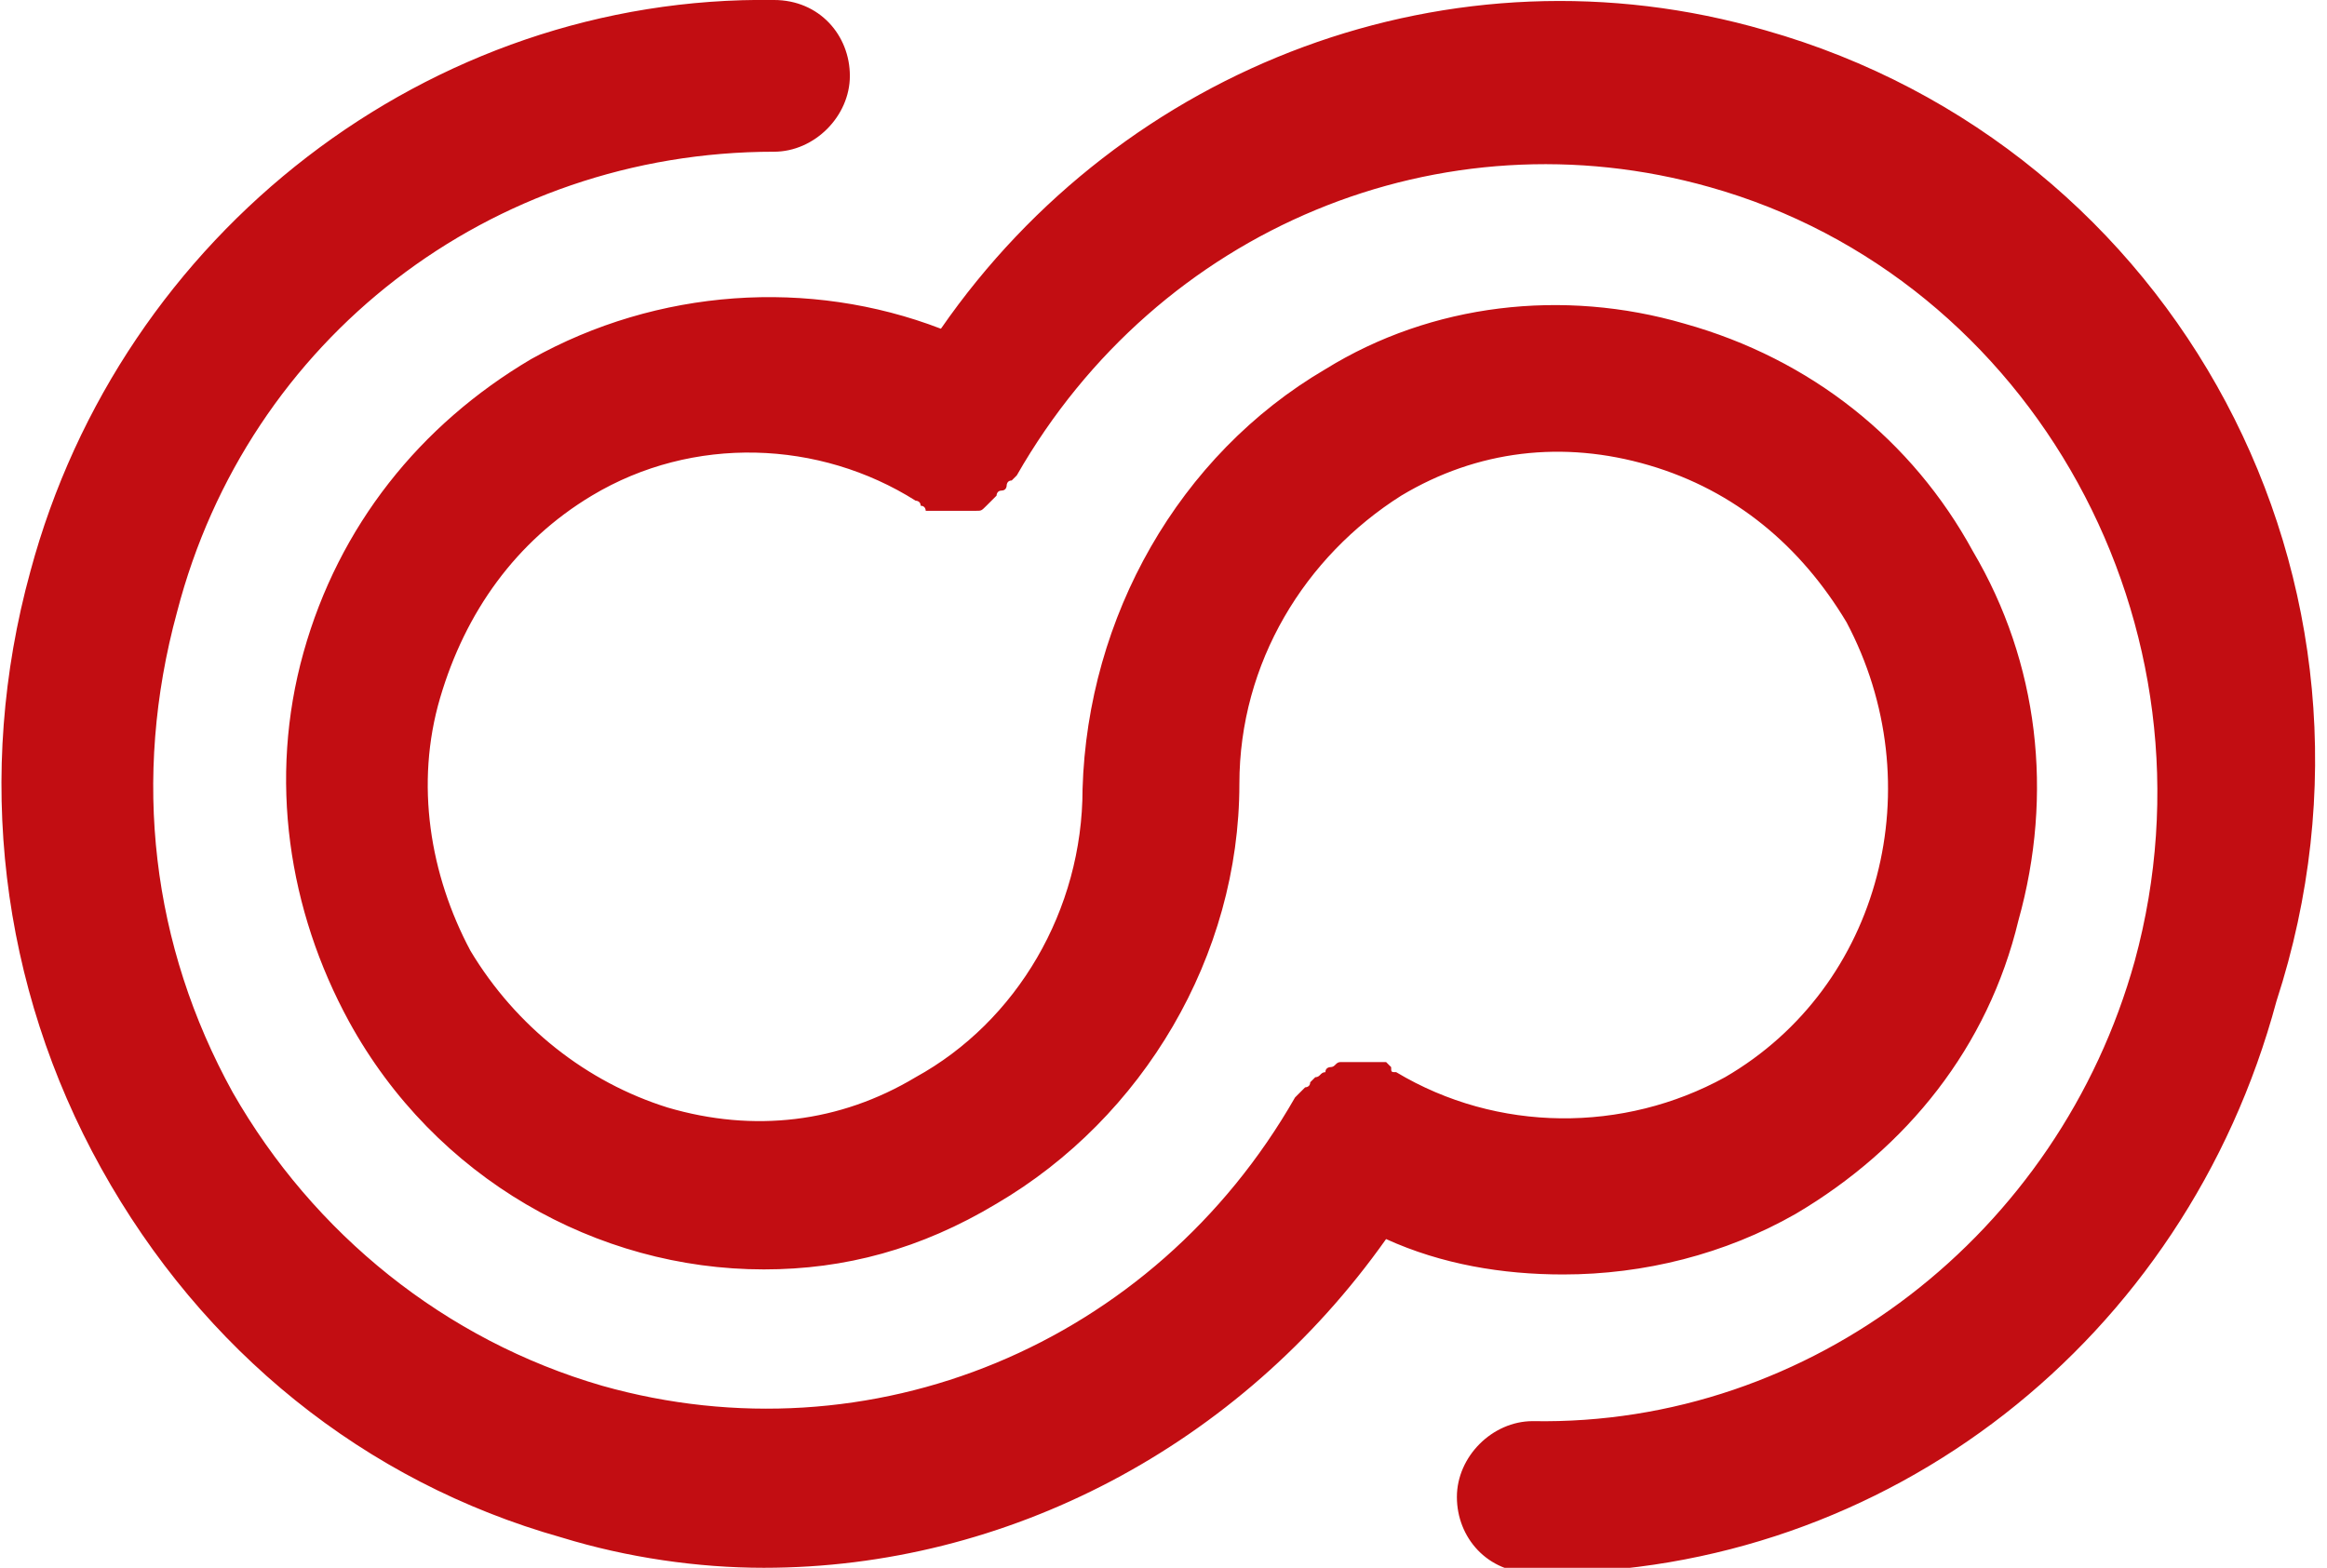
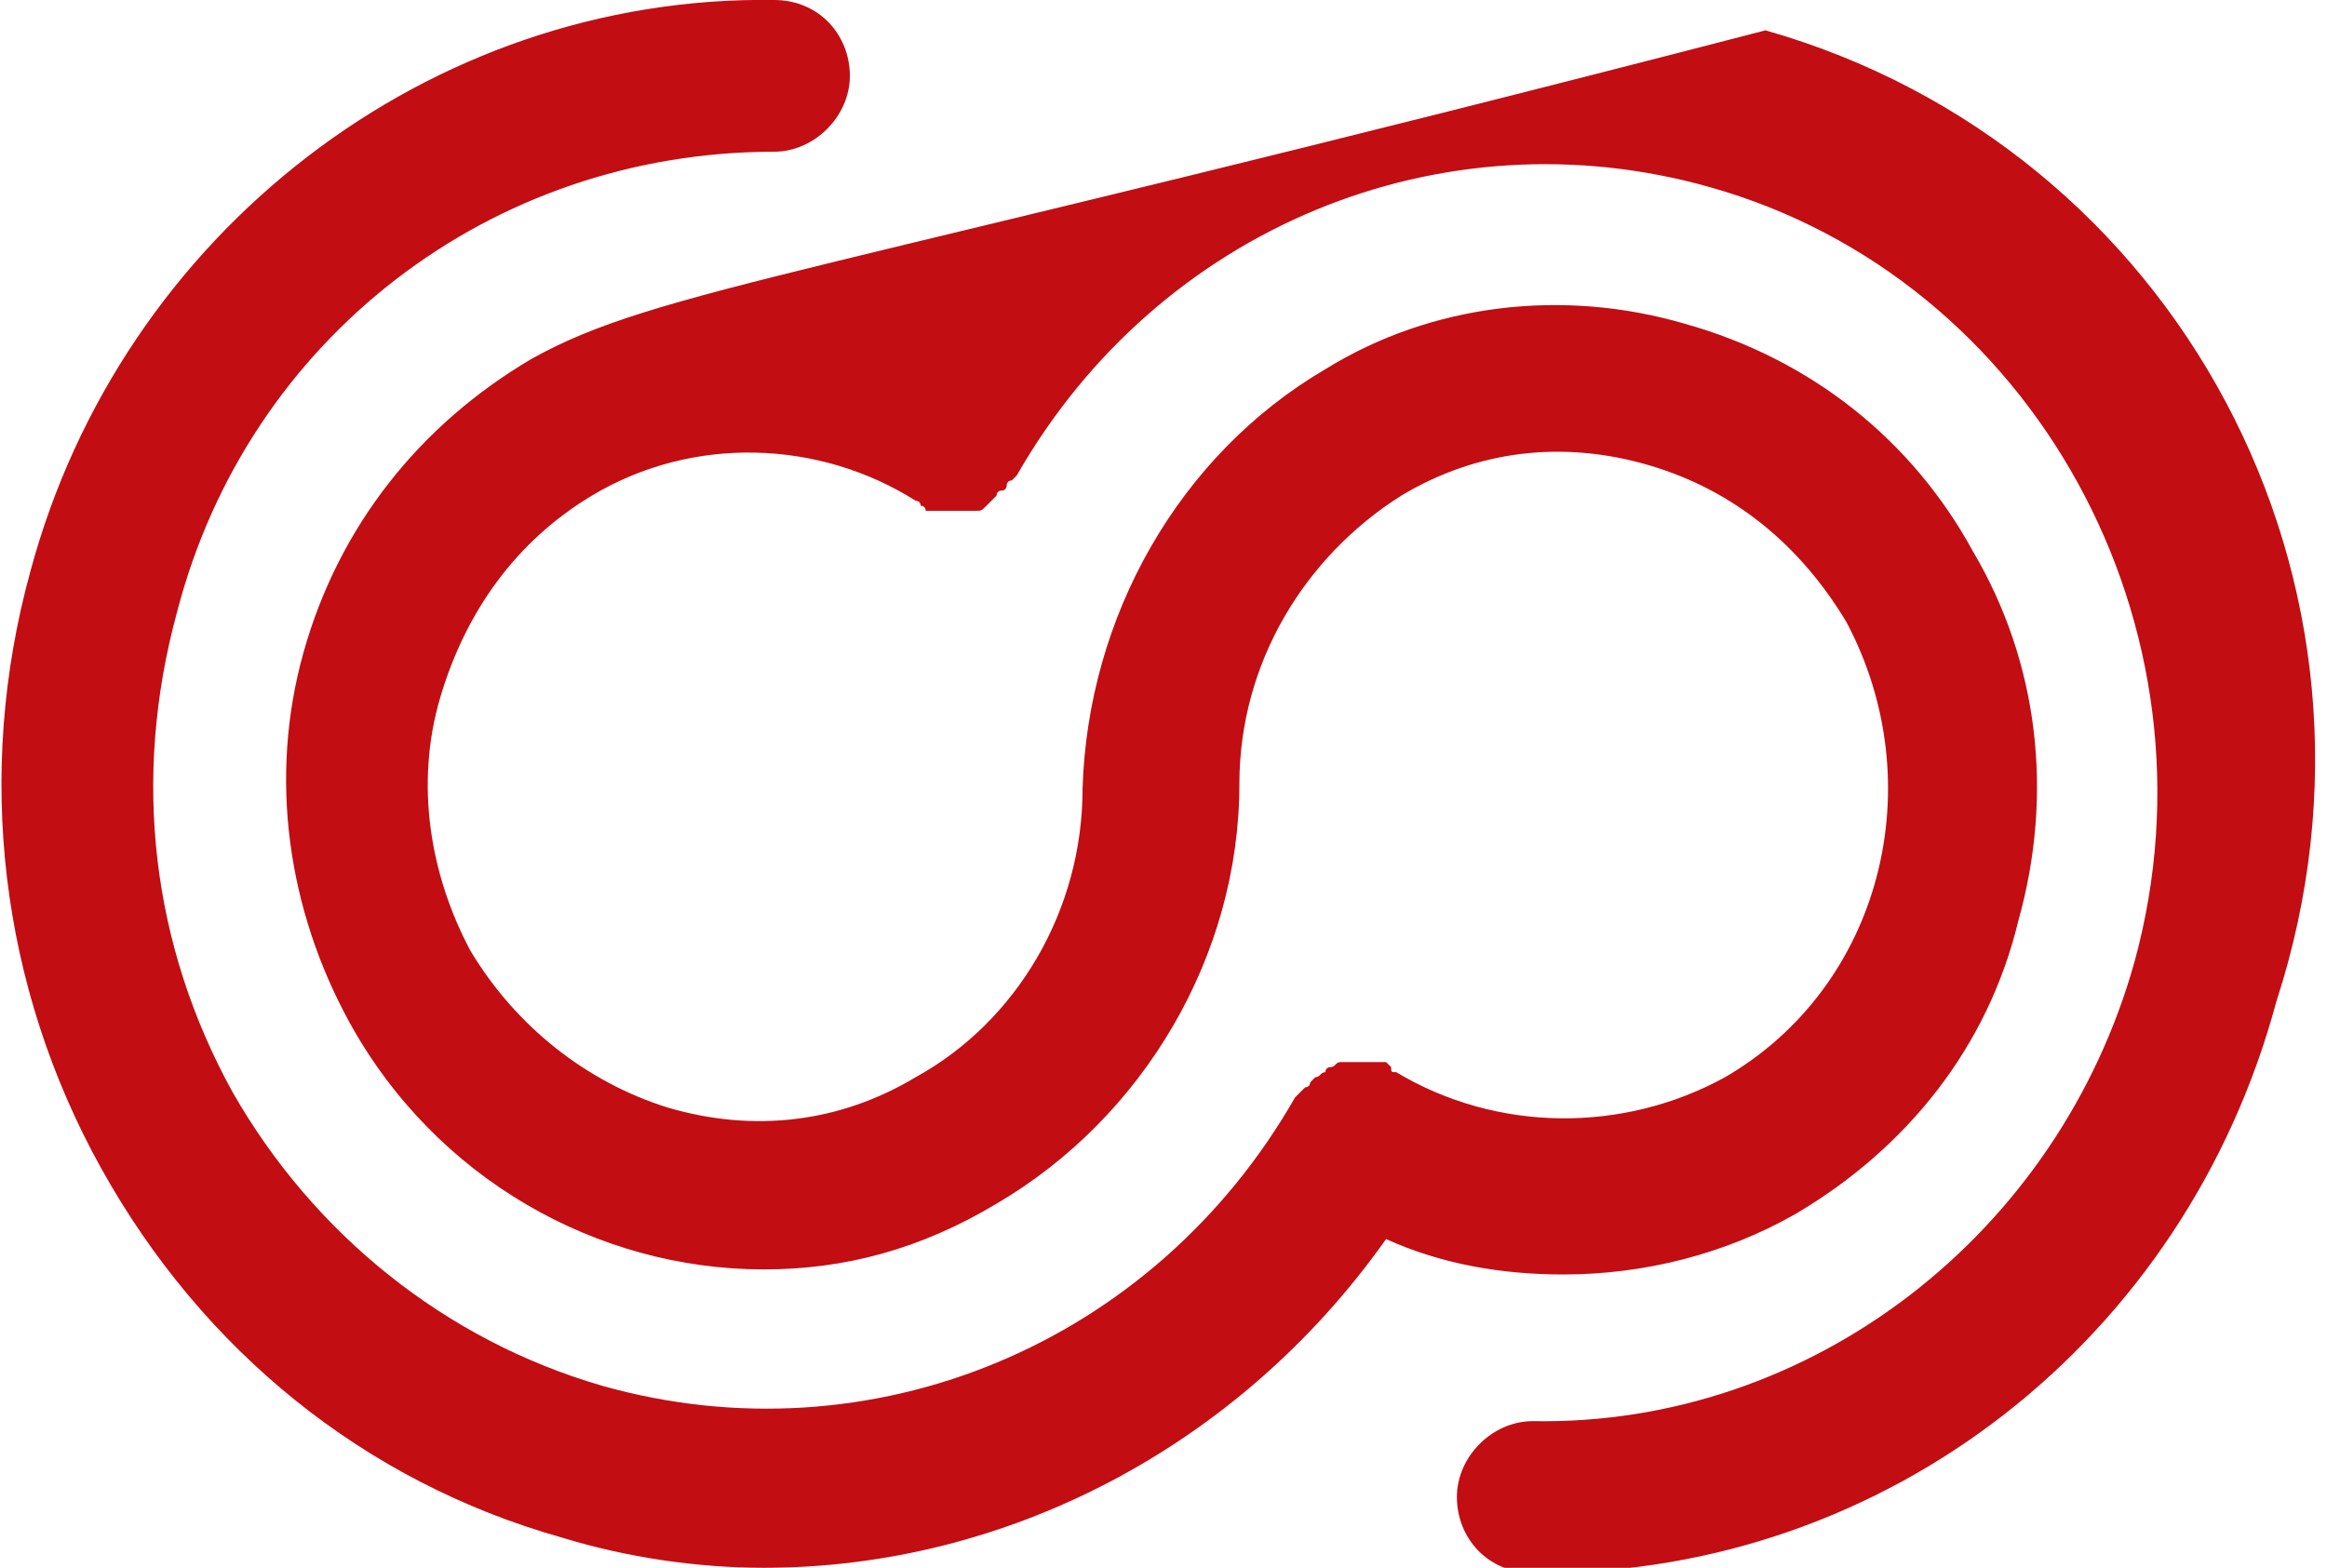
<svg xmlns="http://www.w3.org/2000/svg" version="1.1" id="Layer_1" x="0px" y="0px" width="46px" height="31px" viewBox="0 0 46 31" style="enable-background:new 0 0 46 31;" xml:space="preserve">
  <style type="text/css">
	.st0{fill:#C20D12;}
</style>
-   <path class="st0" d="M34.9,0.6c-6.2-1.8-12.7,0.7-16.3,5.9C16,5.5,13,5.7,10.5,7.1C8.3,8.4,6.7,10.4,6,12.9  c-0.7,2.5-0.3,5.1,0.9,7.3c1.7,3.1,4.9,4.9,8.2,4.9c1.6,0,3.1-0.4,4.6-1.3c2.9-1.7,4.8-4.9,4.8-8.3c0-2.4,1.3-4.5,3.2-5.7  c1.5-0.9,3.2-1.1,4.9-0.6c1.7,0.5,3,1.6,3.9,3.1c1.7,3.2,0.7,7.2-2.4,9c-2,1.1-4.5,1.1-6.5-0.1v0c-0.1,0-0.1,0-0.1-0.1  c0,0-0.1-0.1-0.1-0.1c0,0-0.1,0-0.1,0c0,0-0.1,0-0.1,0c-0.1,0-0.1,0-0.1,0h-0.2c0,0-0.1,0-0.1,0c-0.1,0-0.1,0-0.2,0c0,0-0.1,0-0.1,0  c-0.1,0-0.1,0.1-0.2,0.1c0,0-0.1,0-0.1,0.1c-0.1,0-0.1,0.1-0.2,0.1c0,0,0,0-0.1,0.1c0,0.1-0.1,0.1-0.1,0.1c0,0-0.1,0.1-0.1,0.1  c0,0-0.1,0.1-0.1,0.1c-2.8,4.9-8.4,7.2-13.7,5.7c-3.1-0.9-5.7-3-7.3-5.8c-1.6-2.9-2-6.2-1.1-9.5C4.9,6.7,9.7,3,15.3,3h0  c0.8,0,1.5-0.7,1.5-1.5c0-0.8-0.6-1.5-1.5-1.5C8.5-0.1,2.4,4.6,0.6,11.3c-1.1,4-0.6,8.2,1.4,11.8c2,3.6,5.2,6.2,9.1,7.3  c1.3,0.4,2.7,0.6,4,0.6c4.8,0,9.4-2.4,12.3-6.5c1.1,0.5,2.3,0.7,3.5,0.7c1.6,0,3.2-0.4,4.6-1.2c2.2-1.3,3.8-3.3,4.4-5.8  c0.7-2.5,0.4-5.1-0.9-7.3c-1.2-2.2-3.2-3.8-5.7-4.5c-2.4-0.7-5-0.4-7.1,0.9c-2.9,1.7-4.7,4.9-4.8,8.3c0,2.4-1.3,4.6-3.3,5.7  c-1.5,0.9-3.2,1.1-4.9,0.6c-1.6-0.5-3-1.6-3.9-3.1c-0.8-1.5-1.1-3.3-0.6-5c0.5-1.7,1.5-3.1,3-4c2-1.2,4.5-1.1,6.4,0.1c0,0,0,0,0,0  c0,0,0.1,0,0.1,0.1c0.1,0,0.1,0.1,0.1,0.1c0,0,0.1,0,0.1,0c0.1,0,0.1,0,0.2,0c0,0,0.1,0,0.1,0h0.2c0,0,0.1,0,0.1,0c0,0,0.1,0,0.2,0  c0,0,0.1,0,0.1,0c0.1,0,0.1,0,0.2-0.1c0,0,0.1-0.1,0.1-0.1c0,0,0.1-0.1,0.1-0.1c0,0,0-0.1,0.1-0.1c0.1,0,0.1-0.1,0.1-0.1  c0,0,0-0.1,0.1-0.1c0,0,0.1-0.1,0.1-0.1h0c2.8-4.9,8.4-7.2,13.7-5.7c6.4,1.8,10.2,8.7,8.4,15.3c-1.5,5.4-6.4,9.2-11.9,9.1h0  c-0.8,0-1.5,0.7-1.5,1.5c0,0.8,0.6,1.5,1.5,1.5h0.2c6.8,0,12.7-4.6,14.5-11.3C47.7,11.5,43,2.9,34.9,0.6" />
+   <path class="st0" d="M34.9,0.6C16,5.5,13,5.7,10.5,7.1C8.3,8.4,6.7,10.4,6,12.9  c-0.7,2.5-0.3,5.1,0.9,7.3c1.7,3.1,4.9,4.9,8.2,4.9c1.6,0,3.1-0.4,4.6-1.3c2.9-1.7,4.8-4.9,4.8-8.3c0-2.4,1.3-4.5,3.2-5.7  c1.5-0.9,3.2-1.1,4.9-0.6c1.7,0.5,3,1.6,3.9,3.1c1.7,3.2,0.7,7.2-2.4,9c-2,1.1-4.5,1.1-6.5-0.1v0c-0.1,0-0.1,0-0.1-0.1  c0,0-0.1-0.1-0.1-0.1c0,0-0.1,0-0.1,0c0,0-0.1,0-0.1,0c-0.1,0-0.1,0-0.1,0h-0.2c0,0-0.1,0-0.1,0c-0.1,0-0.1,0-0.2,0c0,0-0.1,0-0.1,0  c-0.1,0-0.1,0.1-0.2,0.1c0,0-0.1,0-0.1,0.1c-0.1,0-0.1,0.1-0.2,0.1c0,0,0,0-0.1,0.1c0,0.1-0.1,0.1-0.1,0.1c0,0-0.1,0.1-0.1,0.1  c0,0-0.1,0.1-0.1,0.1c-2.8,4.9-8.4,7.2-13.7,5.7c-3.1-0.9-5.7-3-7.3-5.8c-1.6-2.9-2-6.2-1.1-9.5C4.9,6.7,9.7,3,15.3,3h0  c0.8,0,1.5-0.7,1.5-1.5c0-0.8-0.6-1.5-1.5-1.5C8.5-0.1,2.4,4.6,0.6,11.3c-1.1,4-0.6,8.2,1.4,11.8c2,3.6,5.2,6.2,9.1,7.3  c1.3,0.4,2.7,0.6,4,0.6c4.8,0,9.4-2.4,12.3-6.5c1.1,0.5,2.3,0.7,3.5,0.7c1.6,0,3.2-0.4,4.6-1.2c2.2-1.3,3.8-3.3,4.4-5.8  c0.7-2.5,0.4-5.1-0.9-7.3c-1.2-2.2-3.2-3.8-5.7-4.5c-2.4-0.7-5-0.4-7.1,0.9c-2.9,1.7-4.7,4.9-4.8,8.3c0,2.4-1.3,4.6-3.3,5.7  c-1.5,0.9-3.2,1.1-4.9,0.6c-1.6-0.5-3-1.6-3.9-3.1c-0.8-1.5-1.1-3.3-0.6-5c0.5-1.7,1.5-3.1,3-4c2-1.2,4.5-1.1,6.4,0.1c0,0,0,0,0,0  c0,0,0.1,0,0.1,0.1c0.1,0,0.1,0.1,0.1,0.1c0,0,0.1,0,0.1,0c0.1,0,0.1,0,0.2,0c0,0,0.1,0,0.1,0h0.2c0,0,0.1,0,0.1,0c0,0,0.1,0,0.2,0  c0,0,0.1,0,0.1,0c0.1,0,0.1,0,0.2-0.1c0,0,0.1-0.1,0.1-0.1c0,0,0.1-0.1,0.1-0.1c0,0,0-0.1,0.1-0.1c0.1,0,0.1-0.1,0.1-0.1  c0,0,0-0.1,0.1-0.1c0,0,0.1-0.1,0.1-0.1h0c2.8-4.9,8.4-7.2,13.7-5.7c6.4,1.8,10.2,8.7,8.4,15.3c-1.5,5.4-6.4,9.2-11.9,9.1h0  c-0.8,0-1.5,0.7-1.5,1.5c0,0.8,0.6,1.5,1.5,1.5h0.2c6.8,0,12.7-4.6,14.5-11.3C47.7,11.5,43,2.9,34.9,0.6" />
</svg>